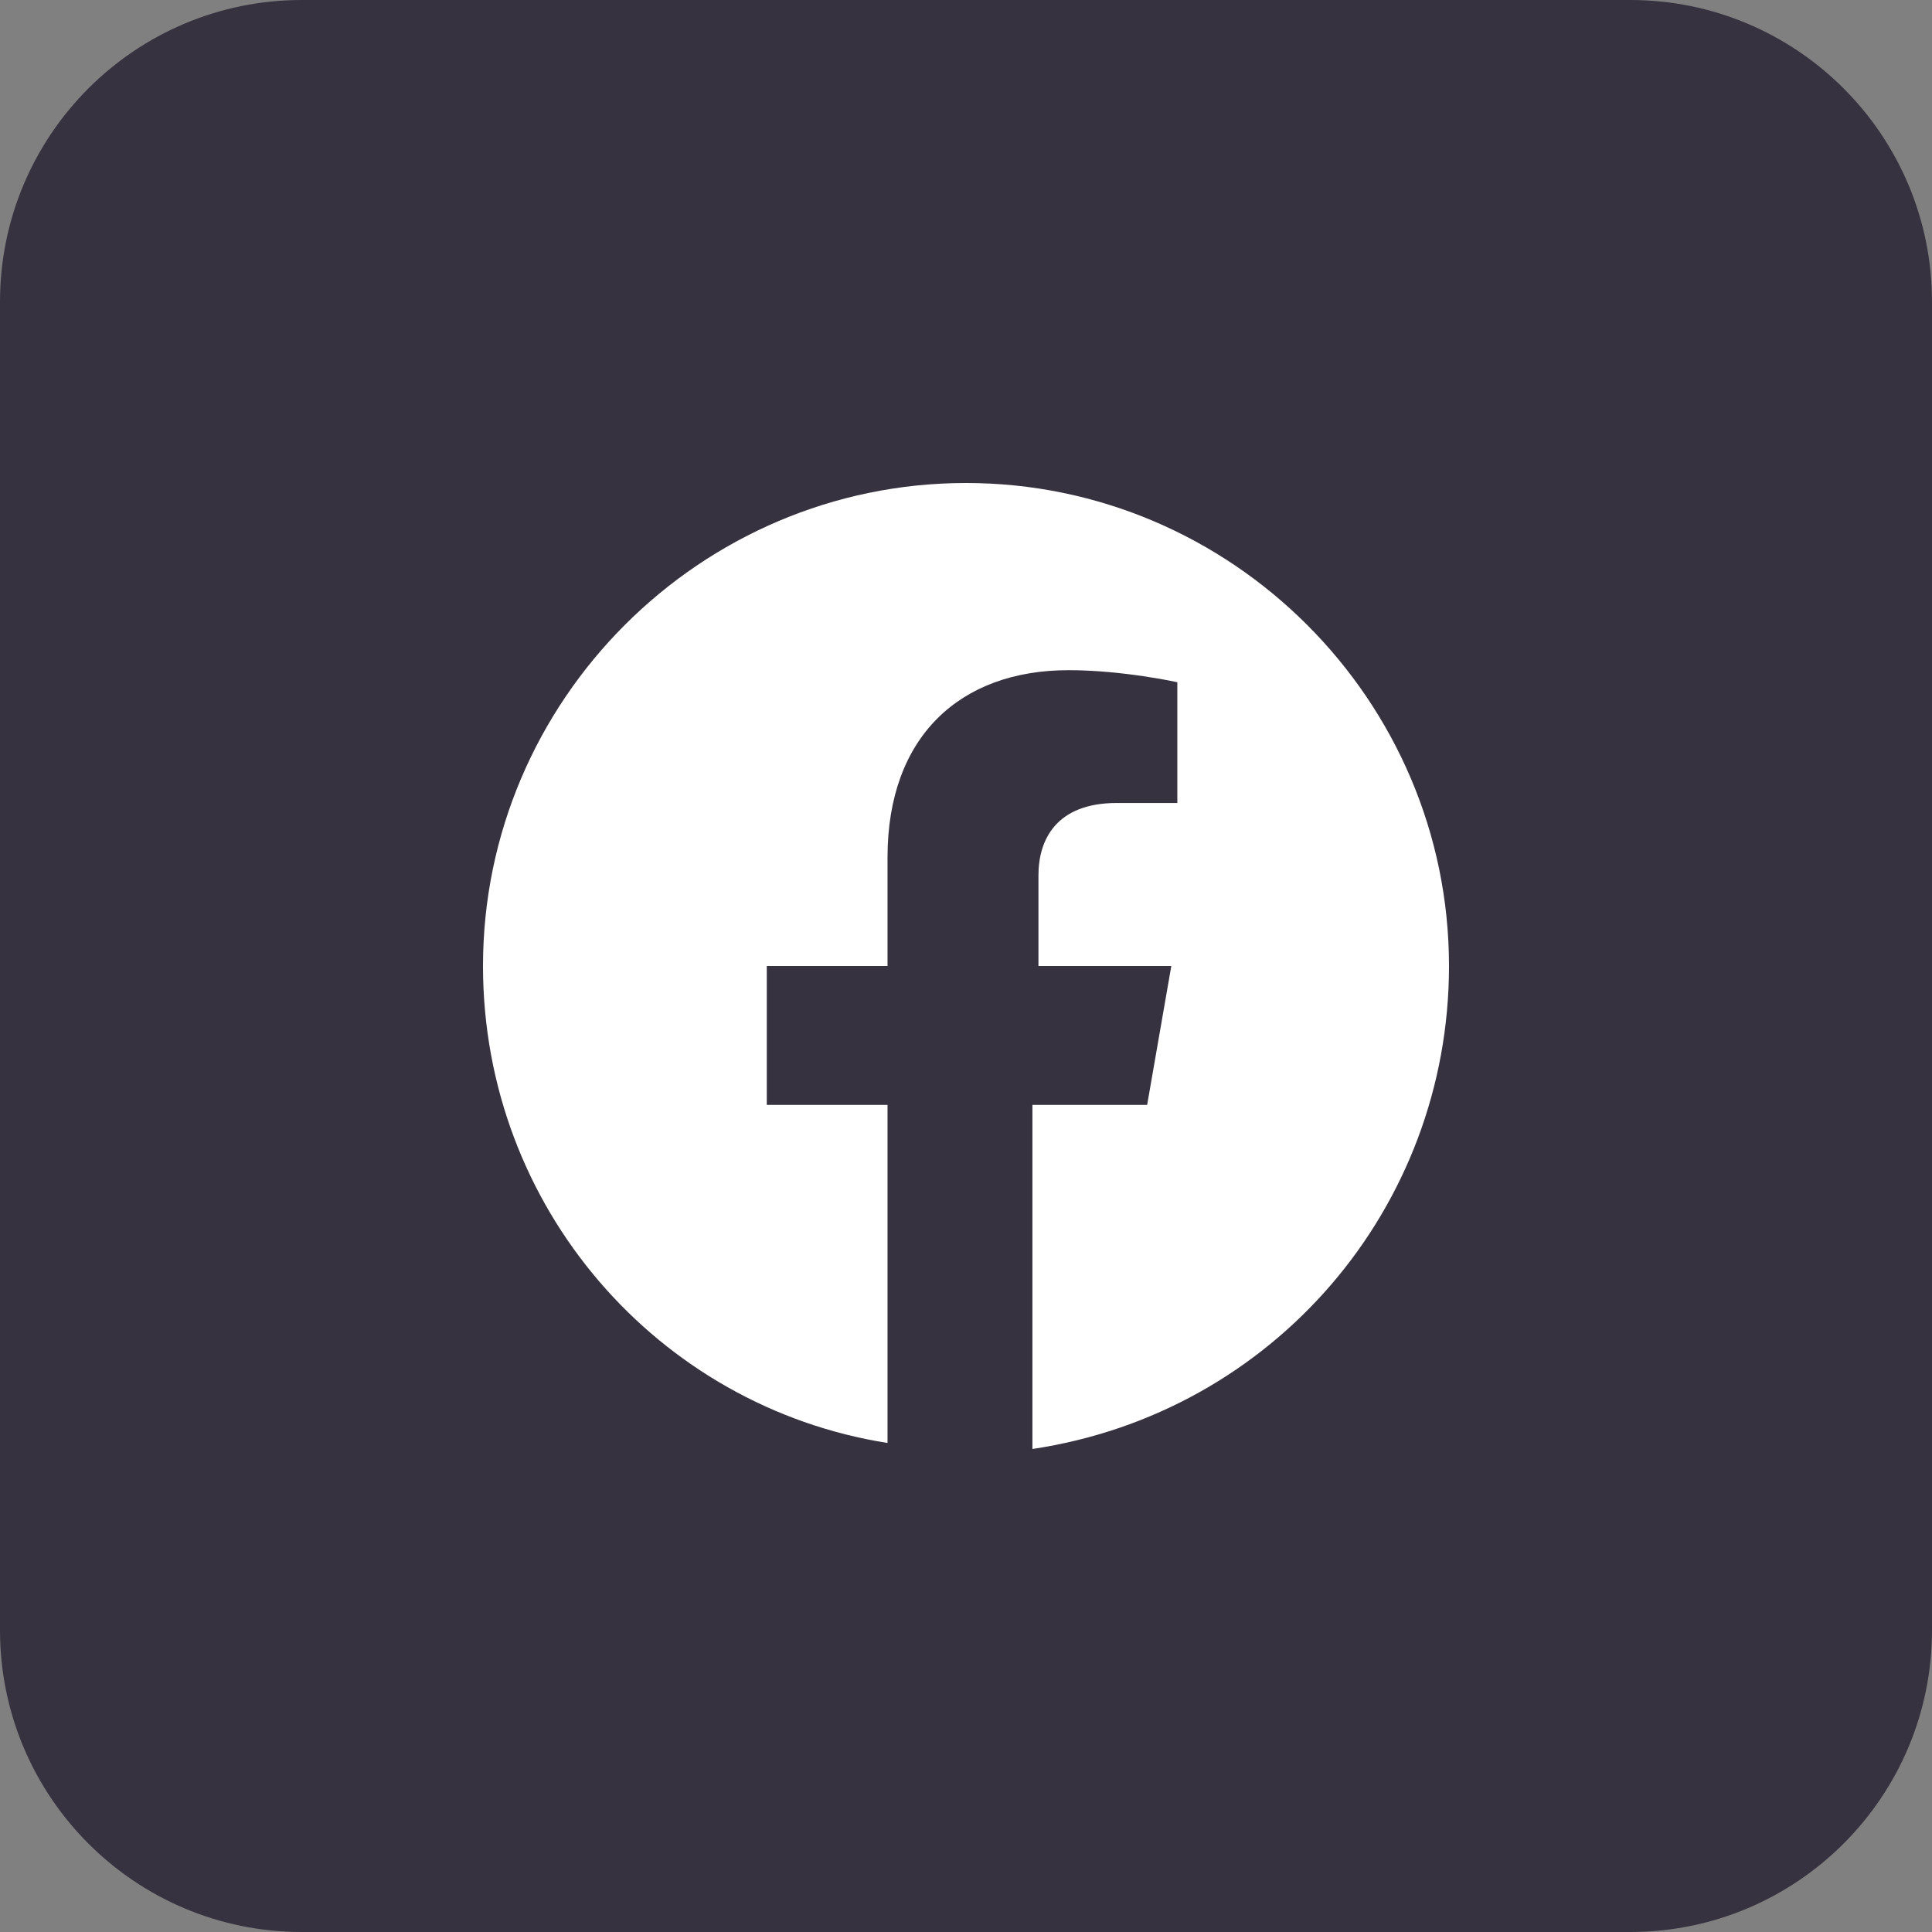
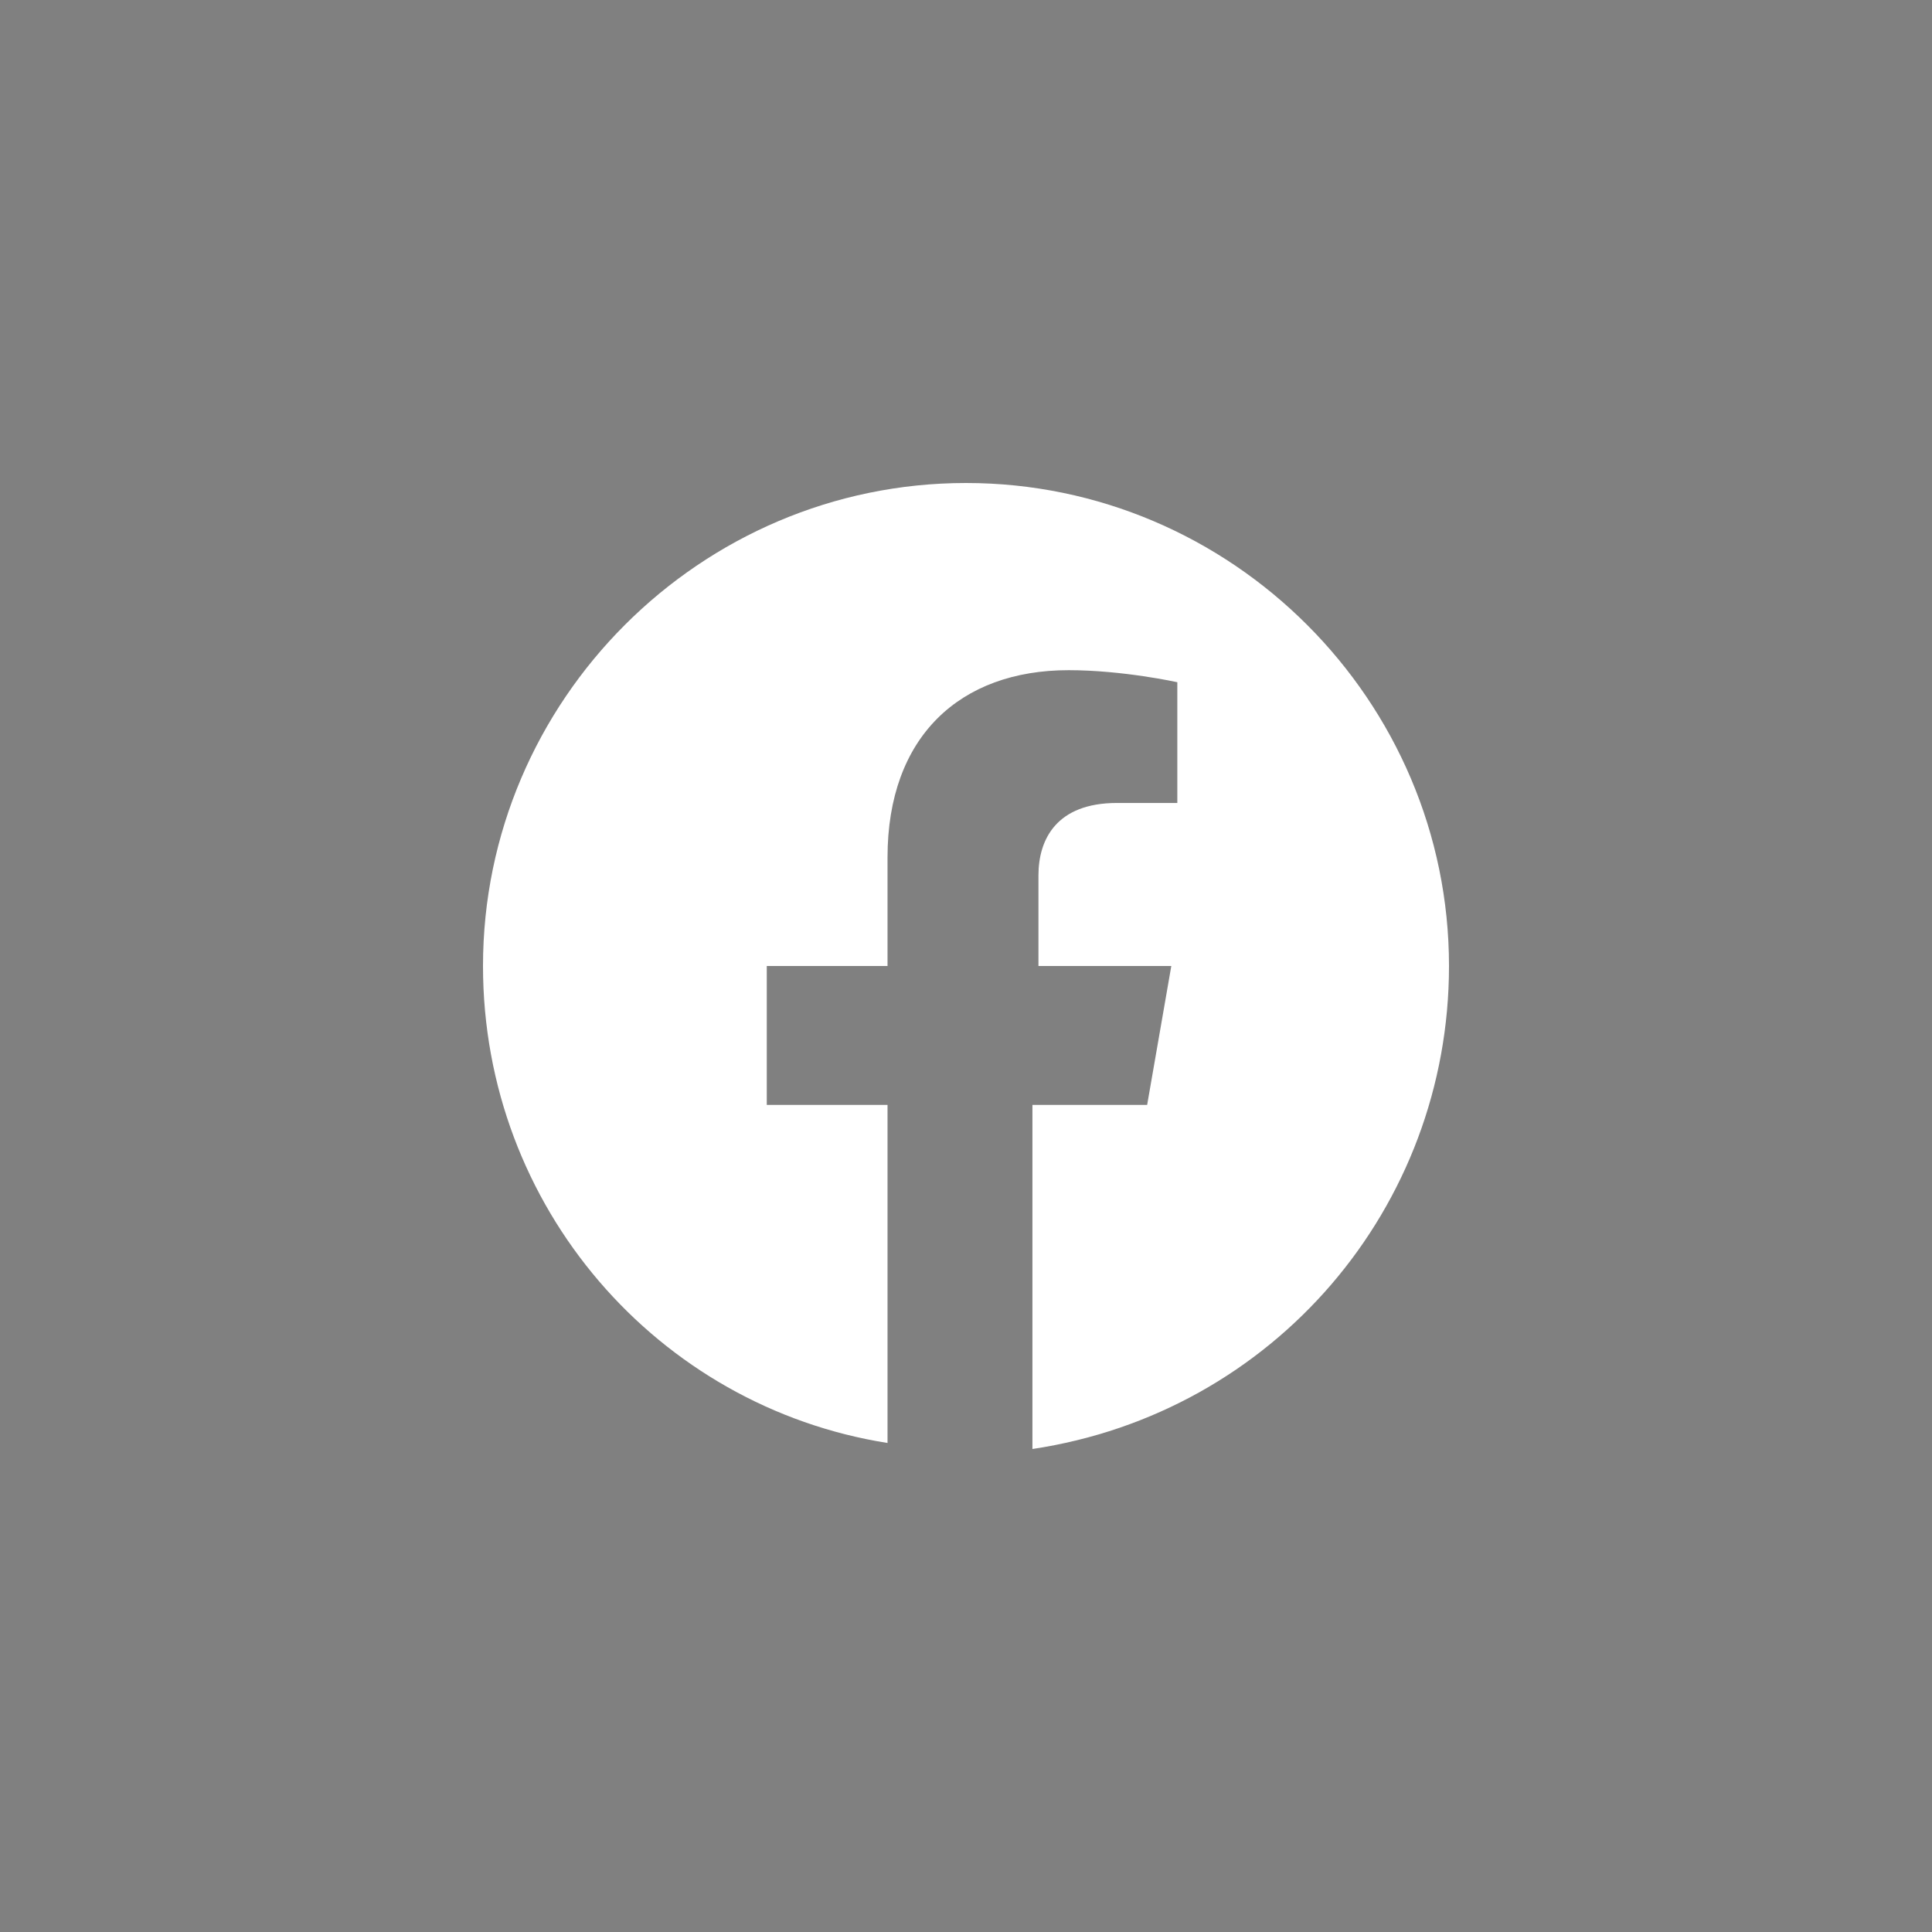
<svg xmlns="http://www.w3.org/2000/svg" width="34" height="34" viewBox="0 0 34 34" fill="none">
  <rect x="0" y="0" width="34" height="34" fill="#808080" stroke="none" />
-   <path d="M28.688 0H5.312C2.378 0 0 2.378 0 5.312V28.688C0 31.622 2.378 34 5.312 34H28.688C31.622 34 34 31.622 34 28.688V5.312C34 2.378 31.622 0 28.688 0Z" fill="#363240" />
  <path d="M25.5 17C25.5 12.325 21.675 8.5 17 8.5C12.325 8.5 8.5 12.325 8.5 17C8.5 21.25 11.581 24.756 15.619 25.394V19.444H13.494V17H15.619V15.088C15.619 12.963 16.894 11.794 18.806 11.794C19.762 11.794 20.719 12.006 20.719 12.006V14.131H19.656C18.594 14.131 18.275 14.769 18.275 15.406V17H20.613L20.188 19.444H18.169V25.5C22.419 24.863 25.5 21.25 25.5 17Z" fill="white" />
</svg>